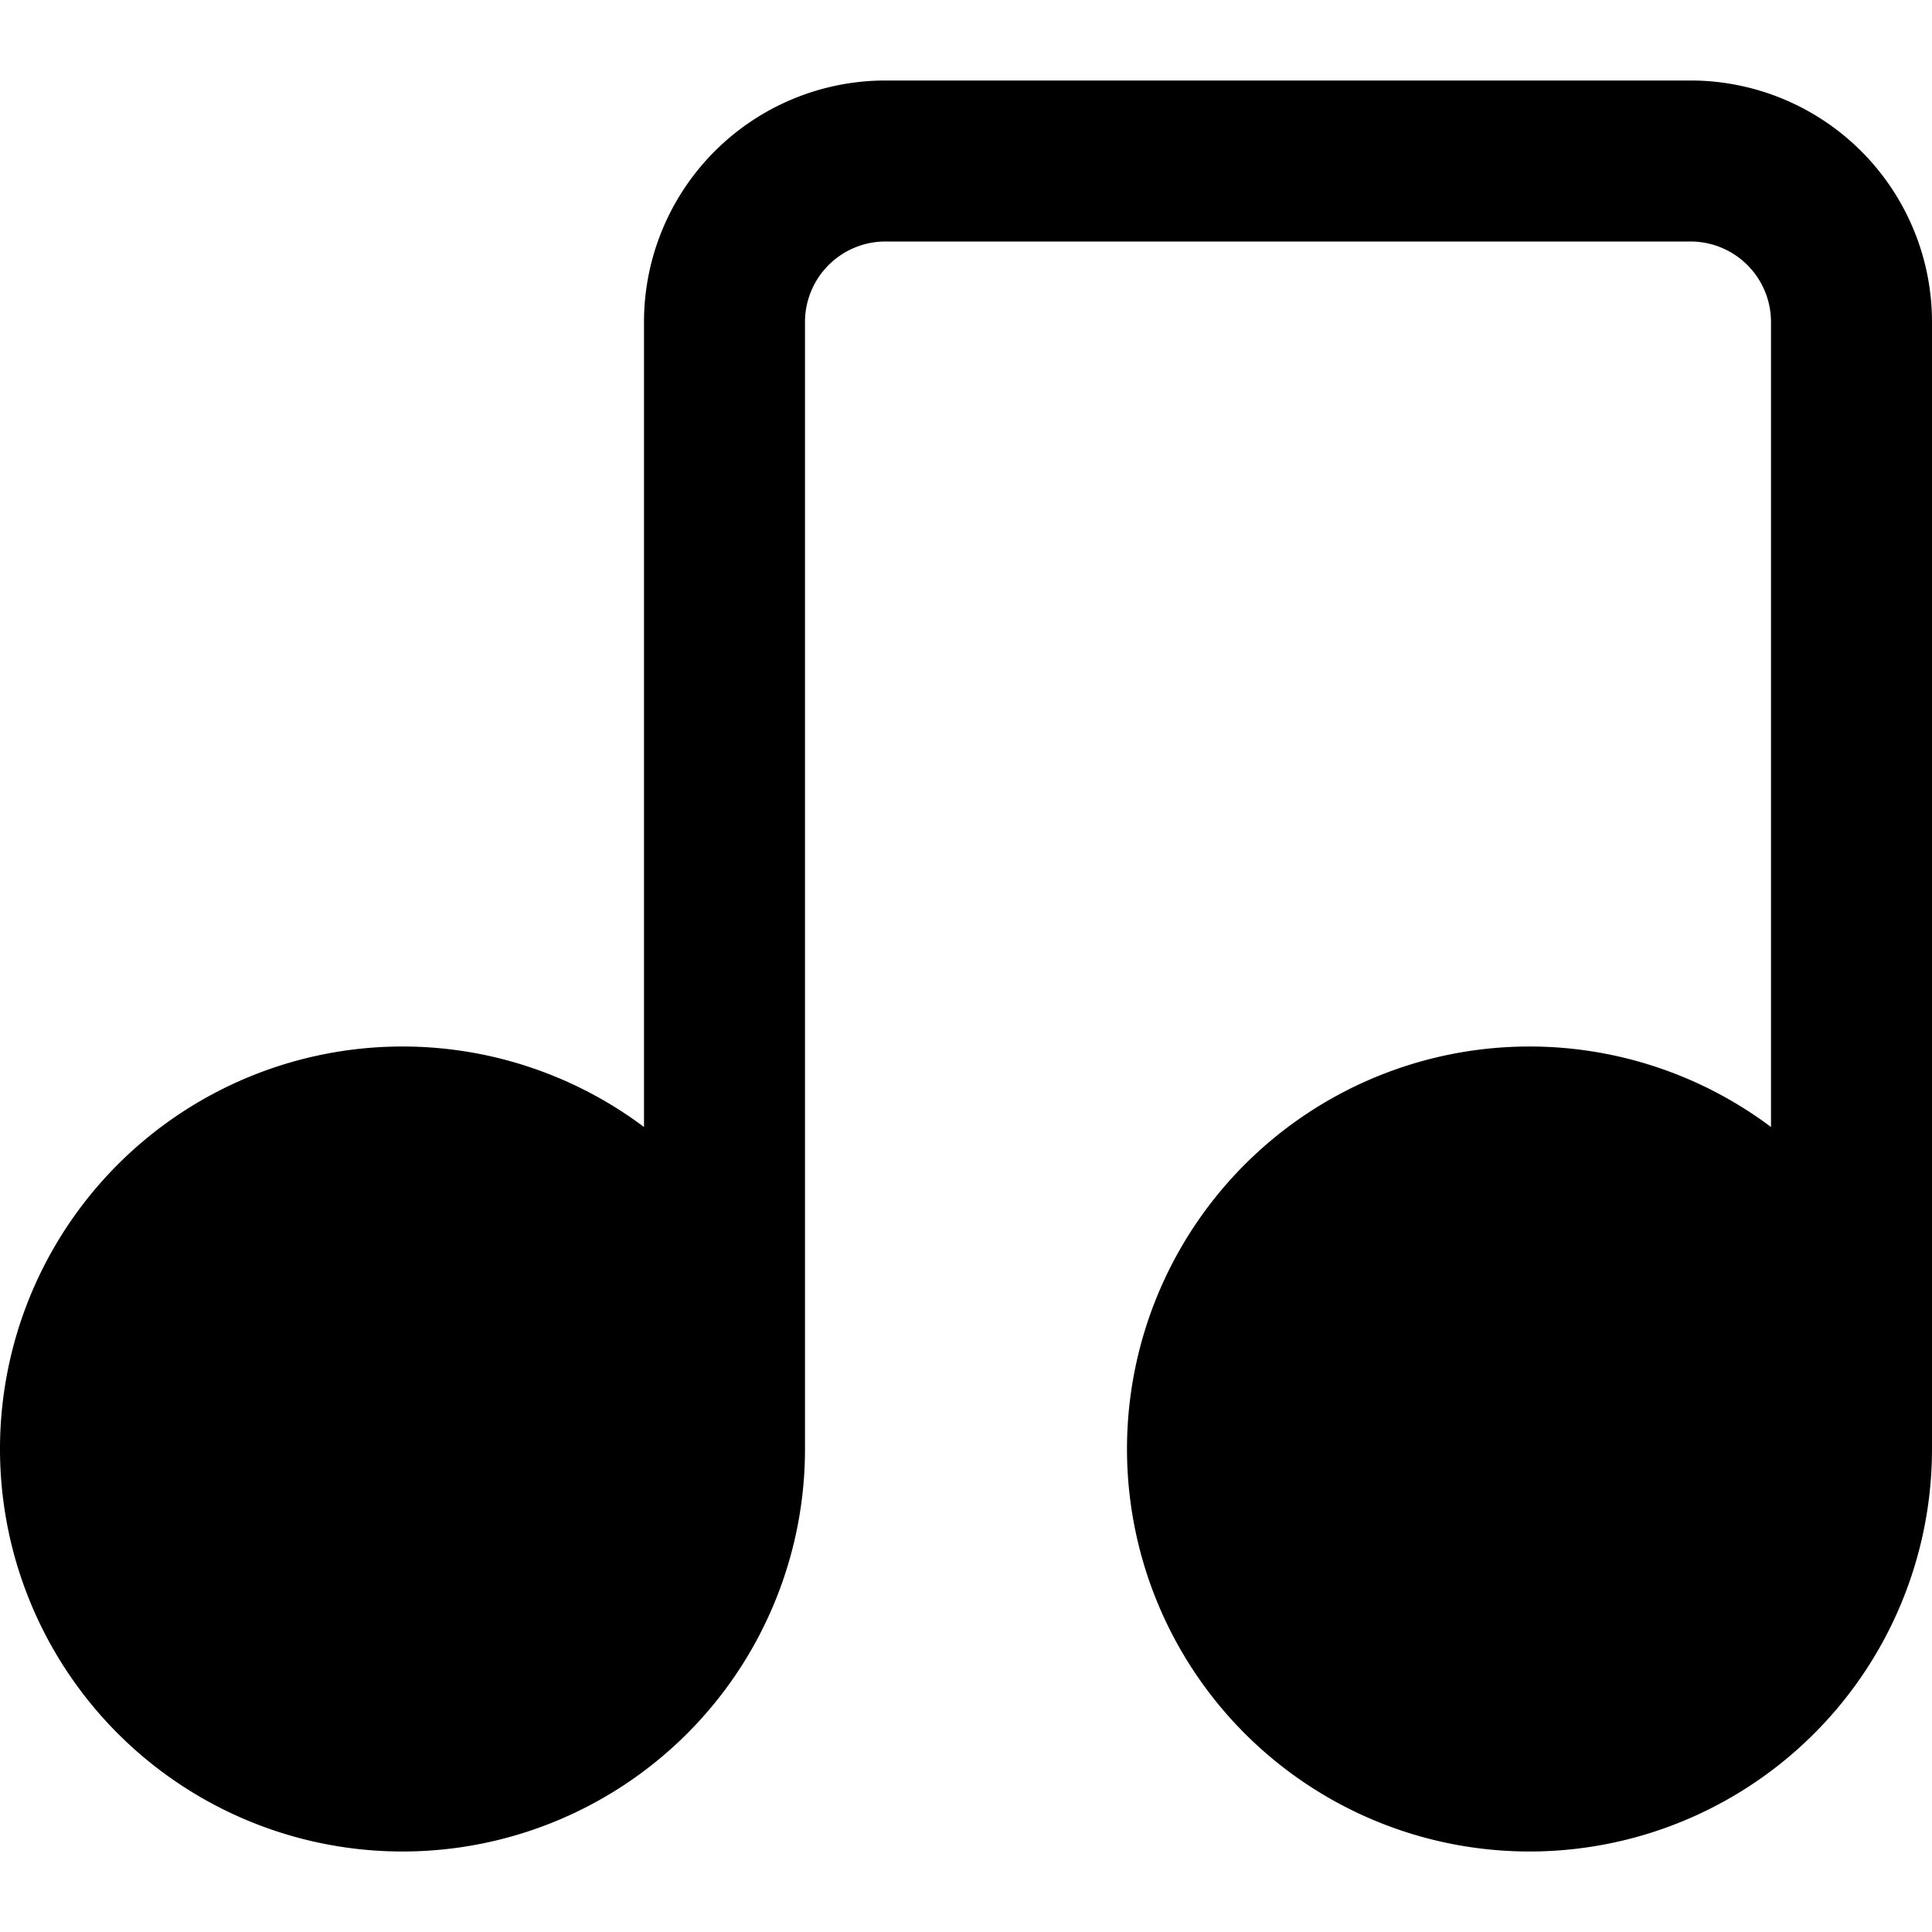
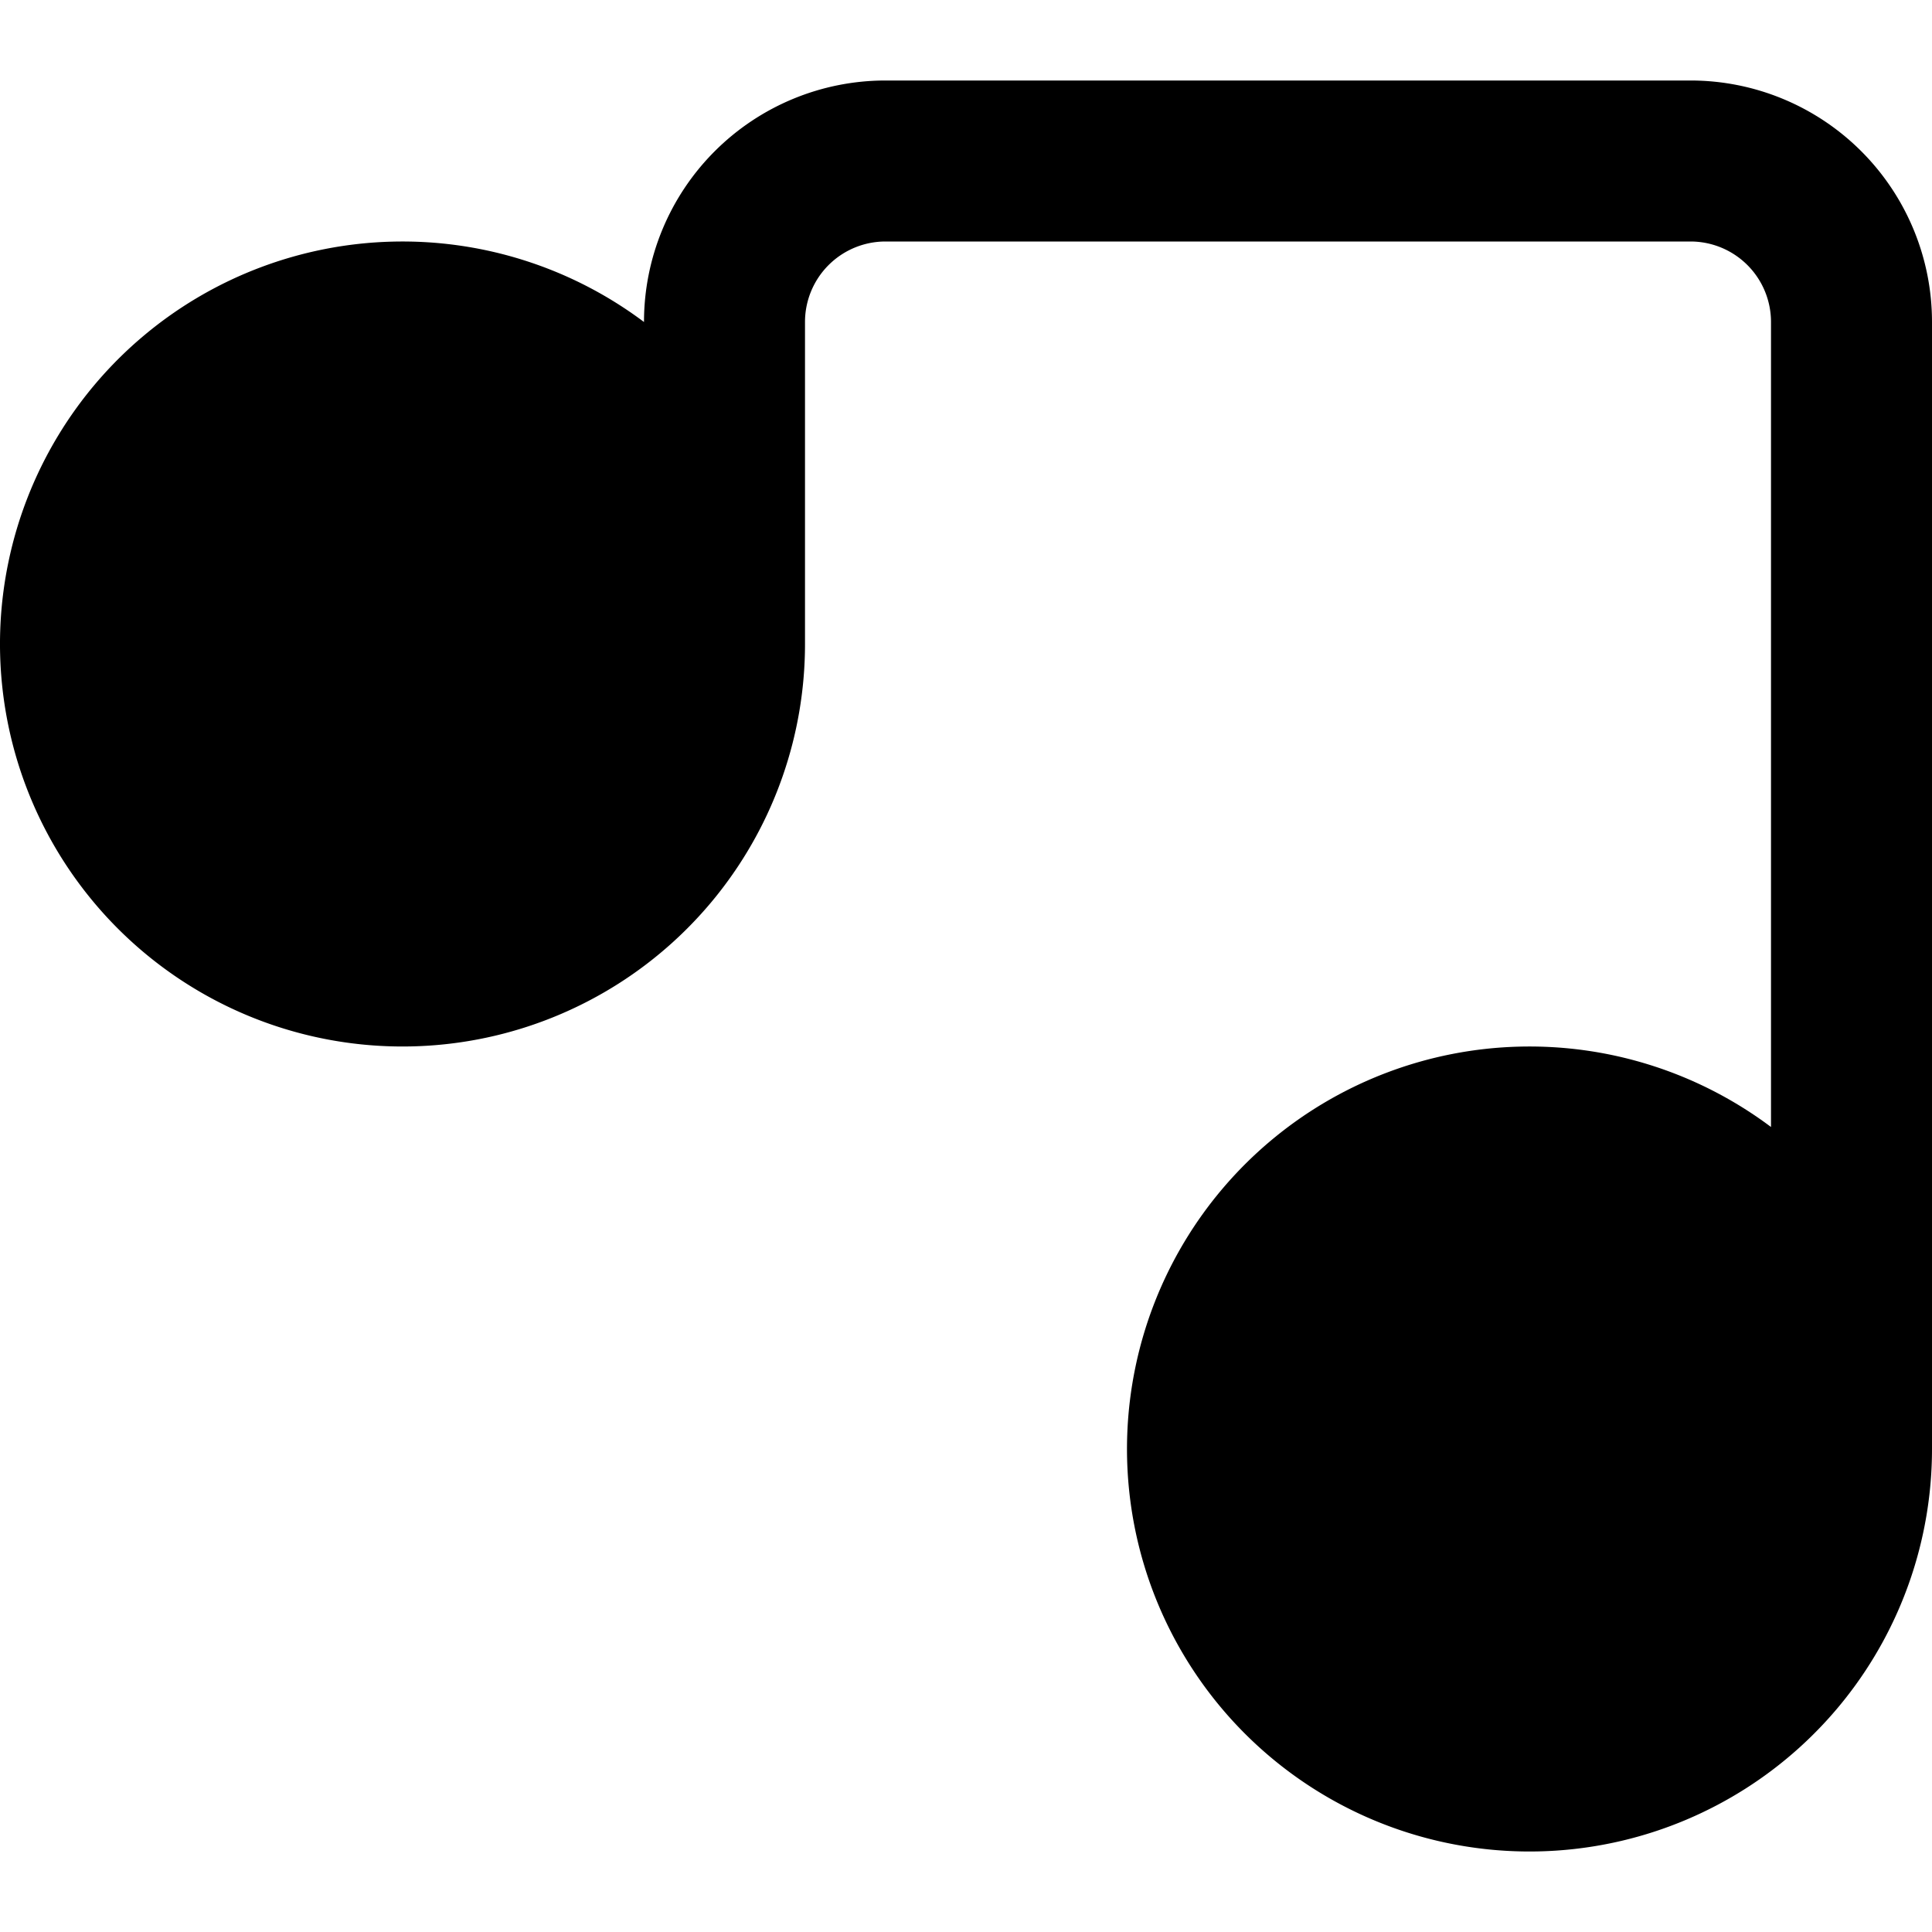
<svg xmlns="http://www.w3.org/2000/svg" id="Layer_1" data-name="Layer 1" viewBox="0 0 24 24" width="512" height="512">
-   <path d="M21,1H11A3,3,0,0,0,8,4V14a5,5,0,1,0,2,4V4a1,1,0,0,1,1-1H21a1,1,0,0,1,1,1V14a5,5,0,1,0,2,4V4A3,3,0,0,0,21,1Z" />
+   <path d="M21,1H11A3,3,0,0,0,8,4a5,5,0,1,0,2,4V4a1,1,0,0,1,1-1H21a1,1,0,0,1,1,1V14a5,5,0,1,0,2,4V4A3,3,0,0,0,21,1Z" />
</svg>